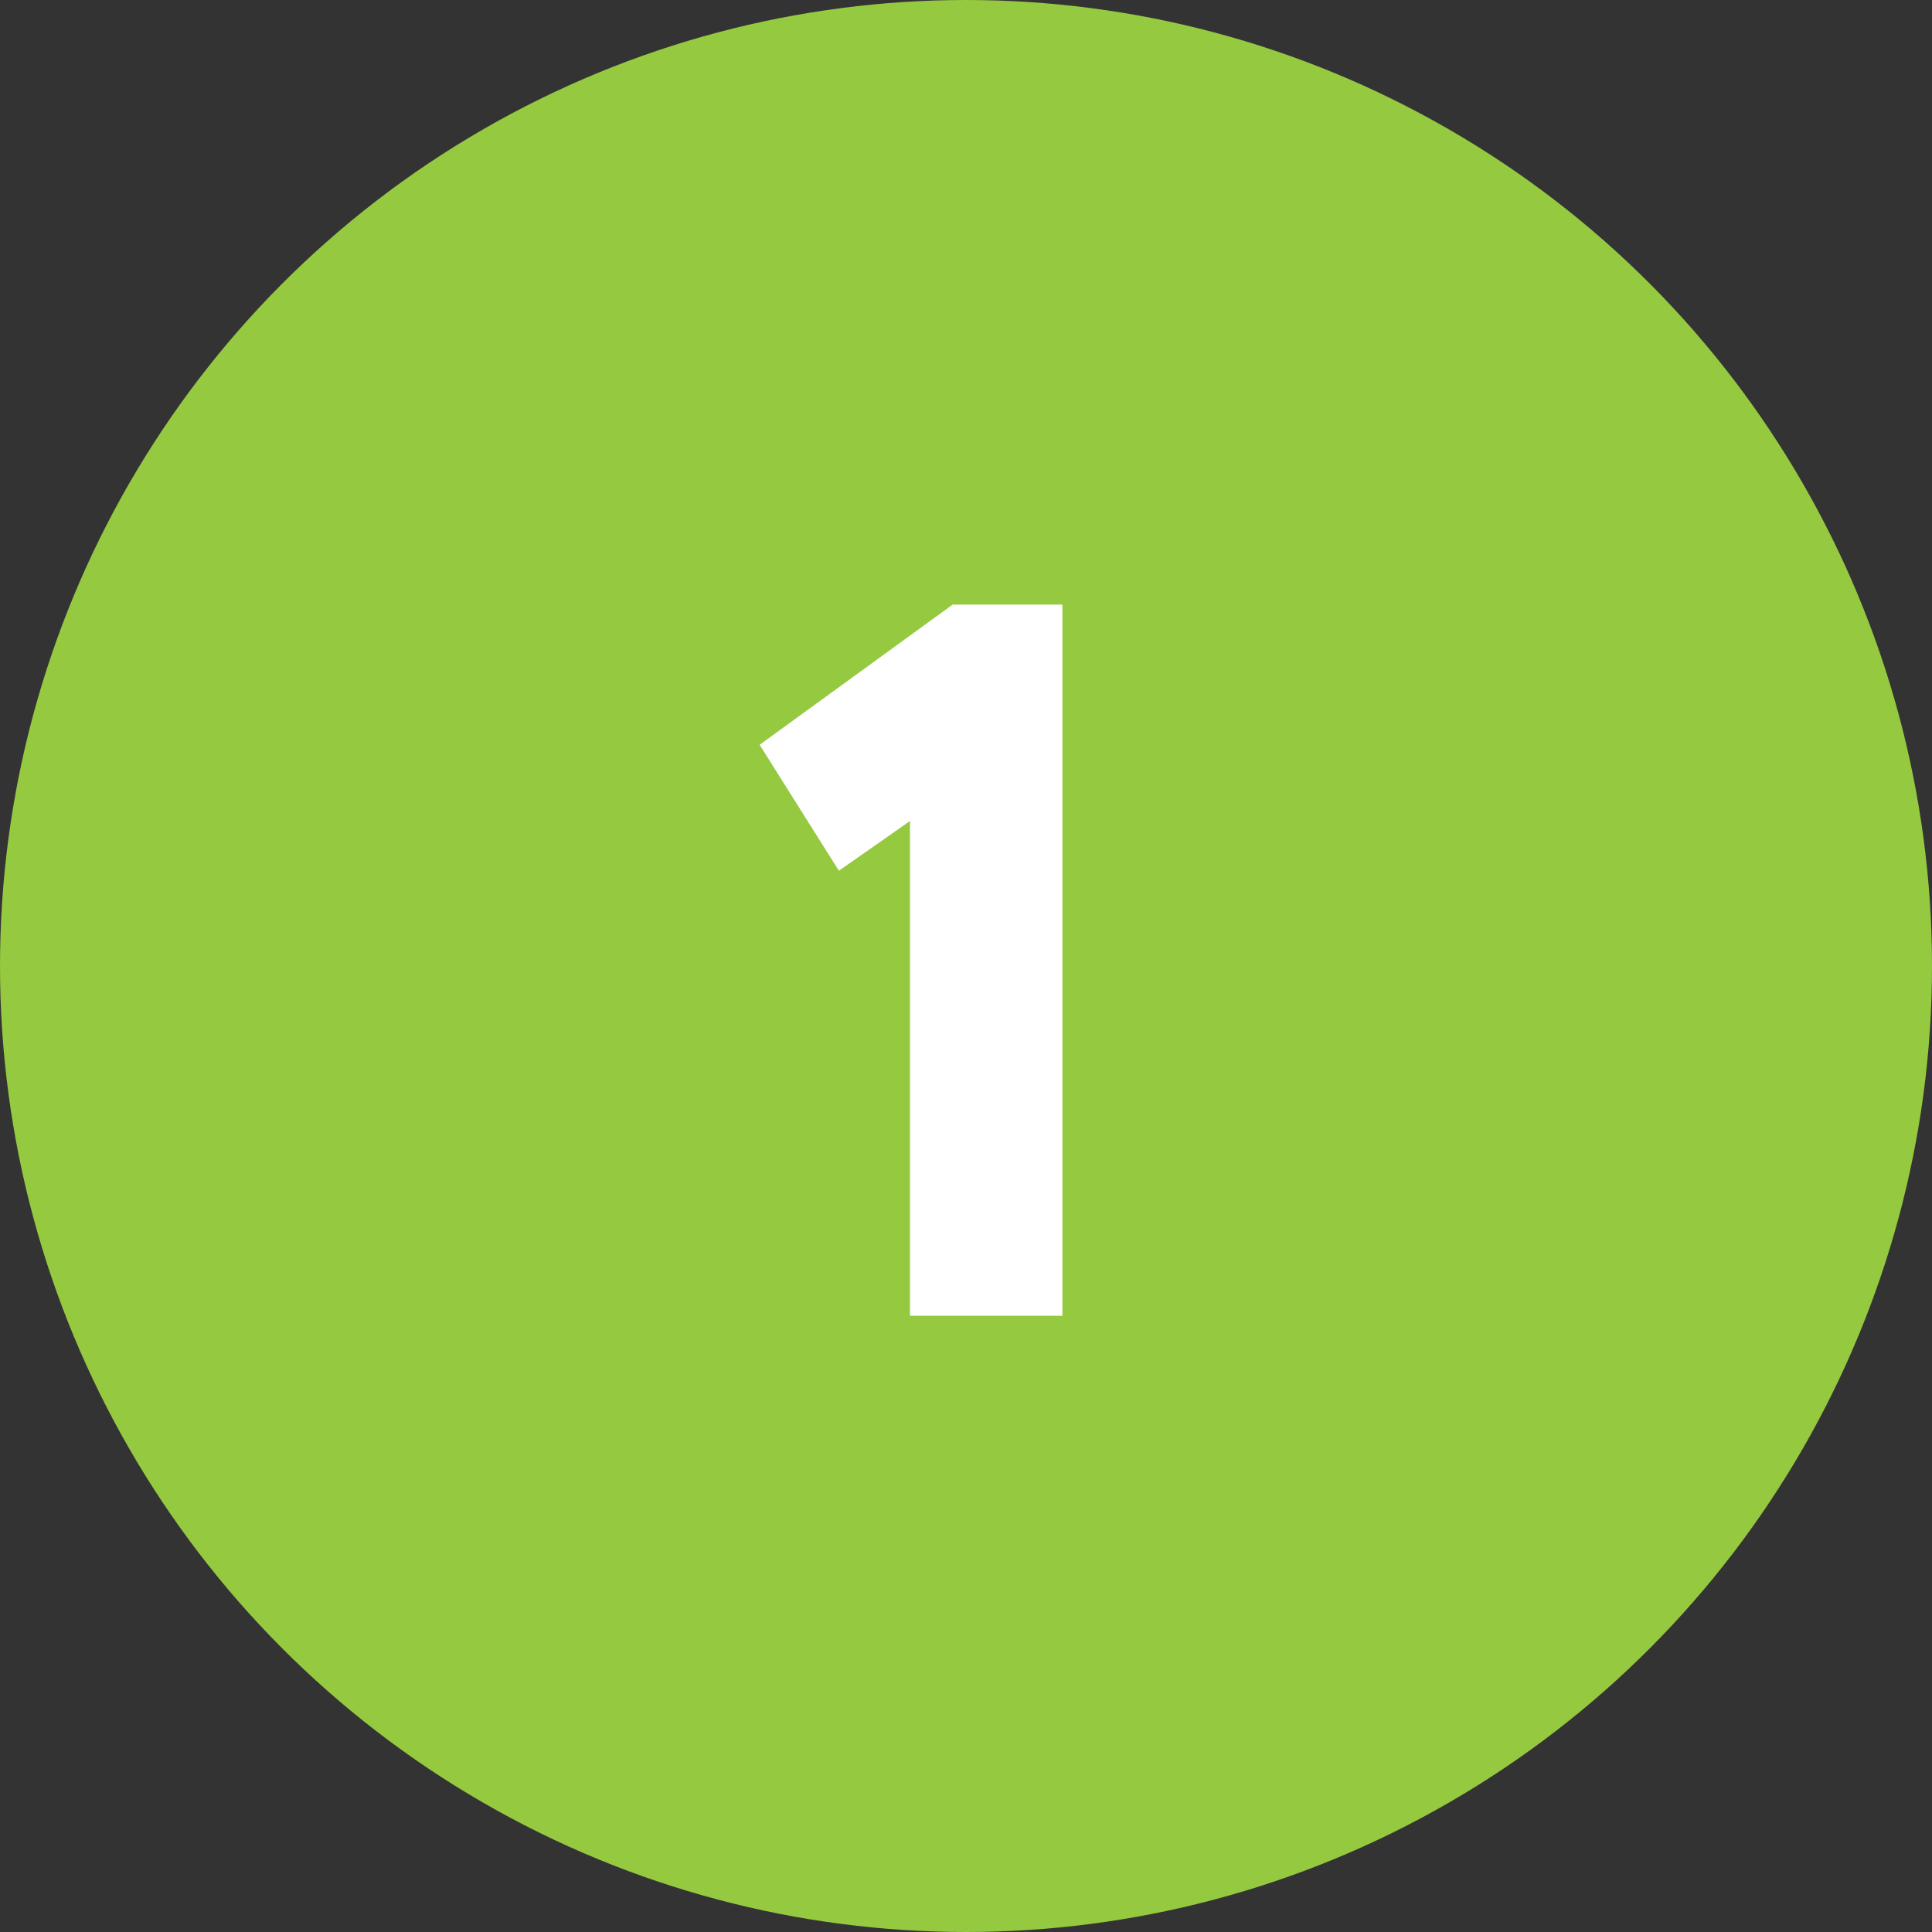
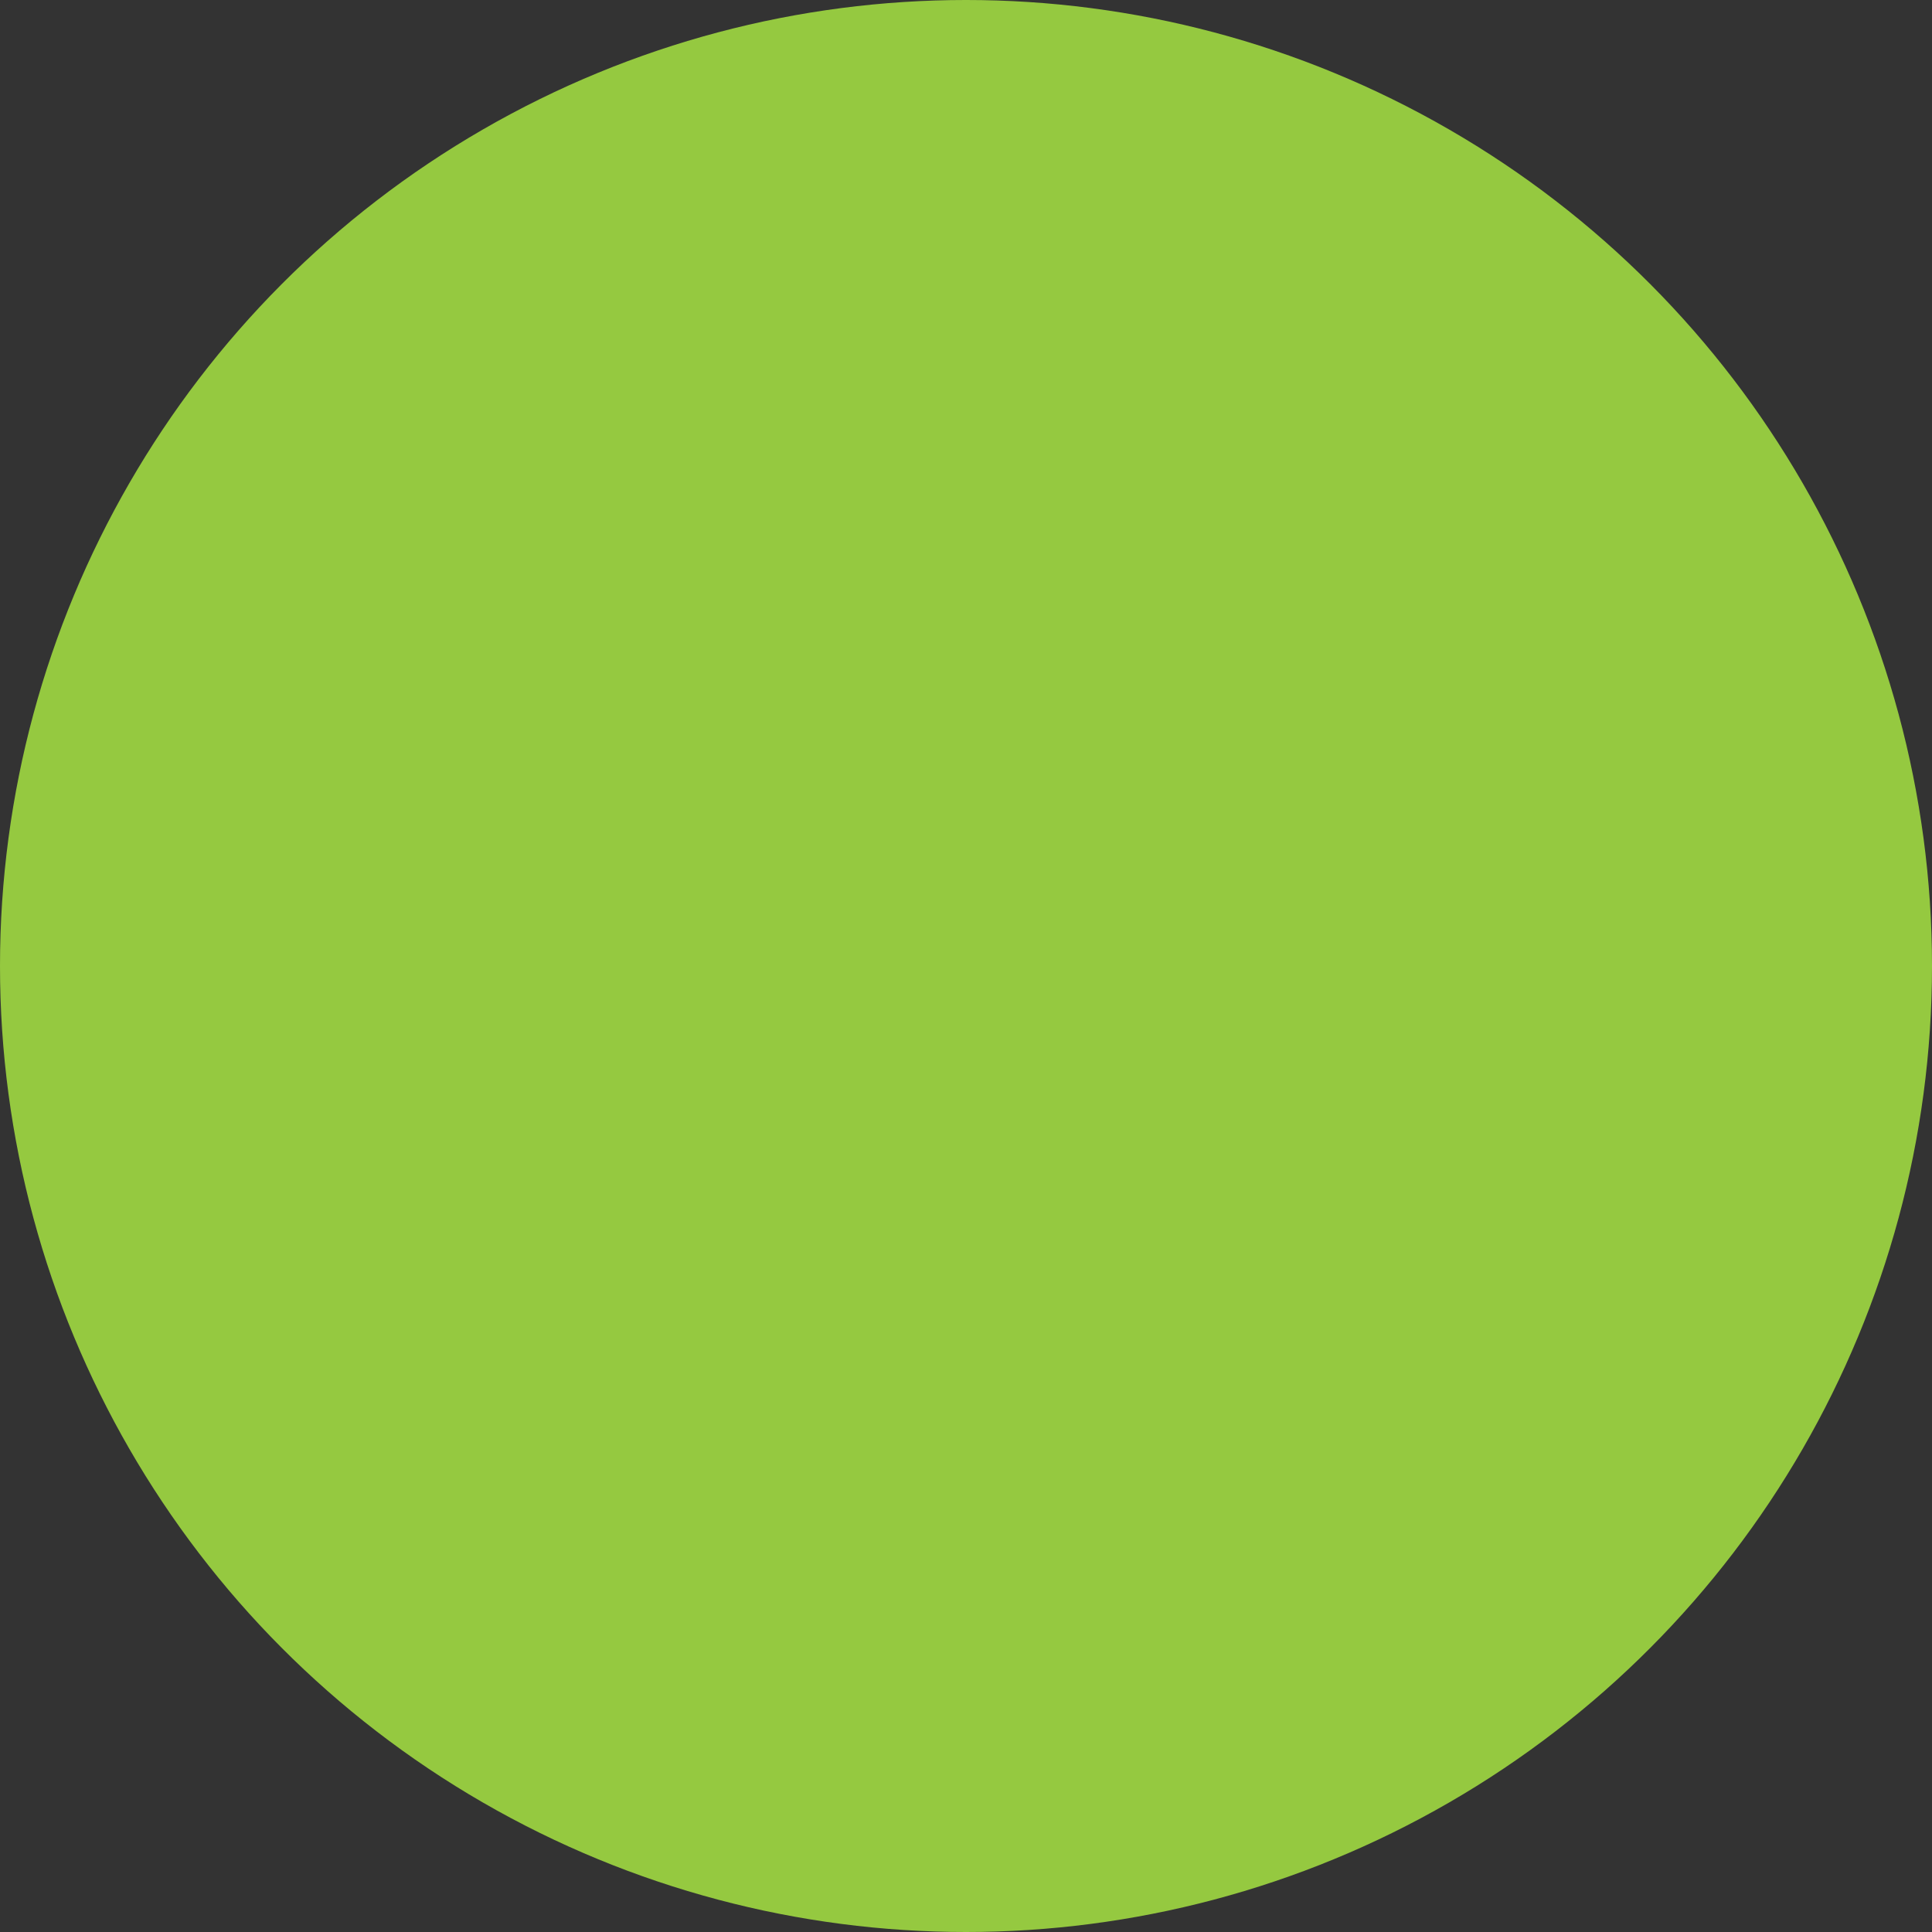
<svg xmlns="http://www.w3.org/2000/svg" width="116" height="116" viewBox="0 0 116 116" fill="none">
  <rect x="0" y="0" width="116" height="116" fill="#333333" stroke="none" />
  <circle cx="58" cy="58" r="58" fill="#95C940" />
-   <path d="M50.368 52.282L45.61 44.718L57.2 36.3H63.788V79H54.638V49.293L50.368 52.282Z" fill="white" />
</svg>